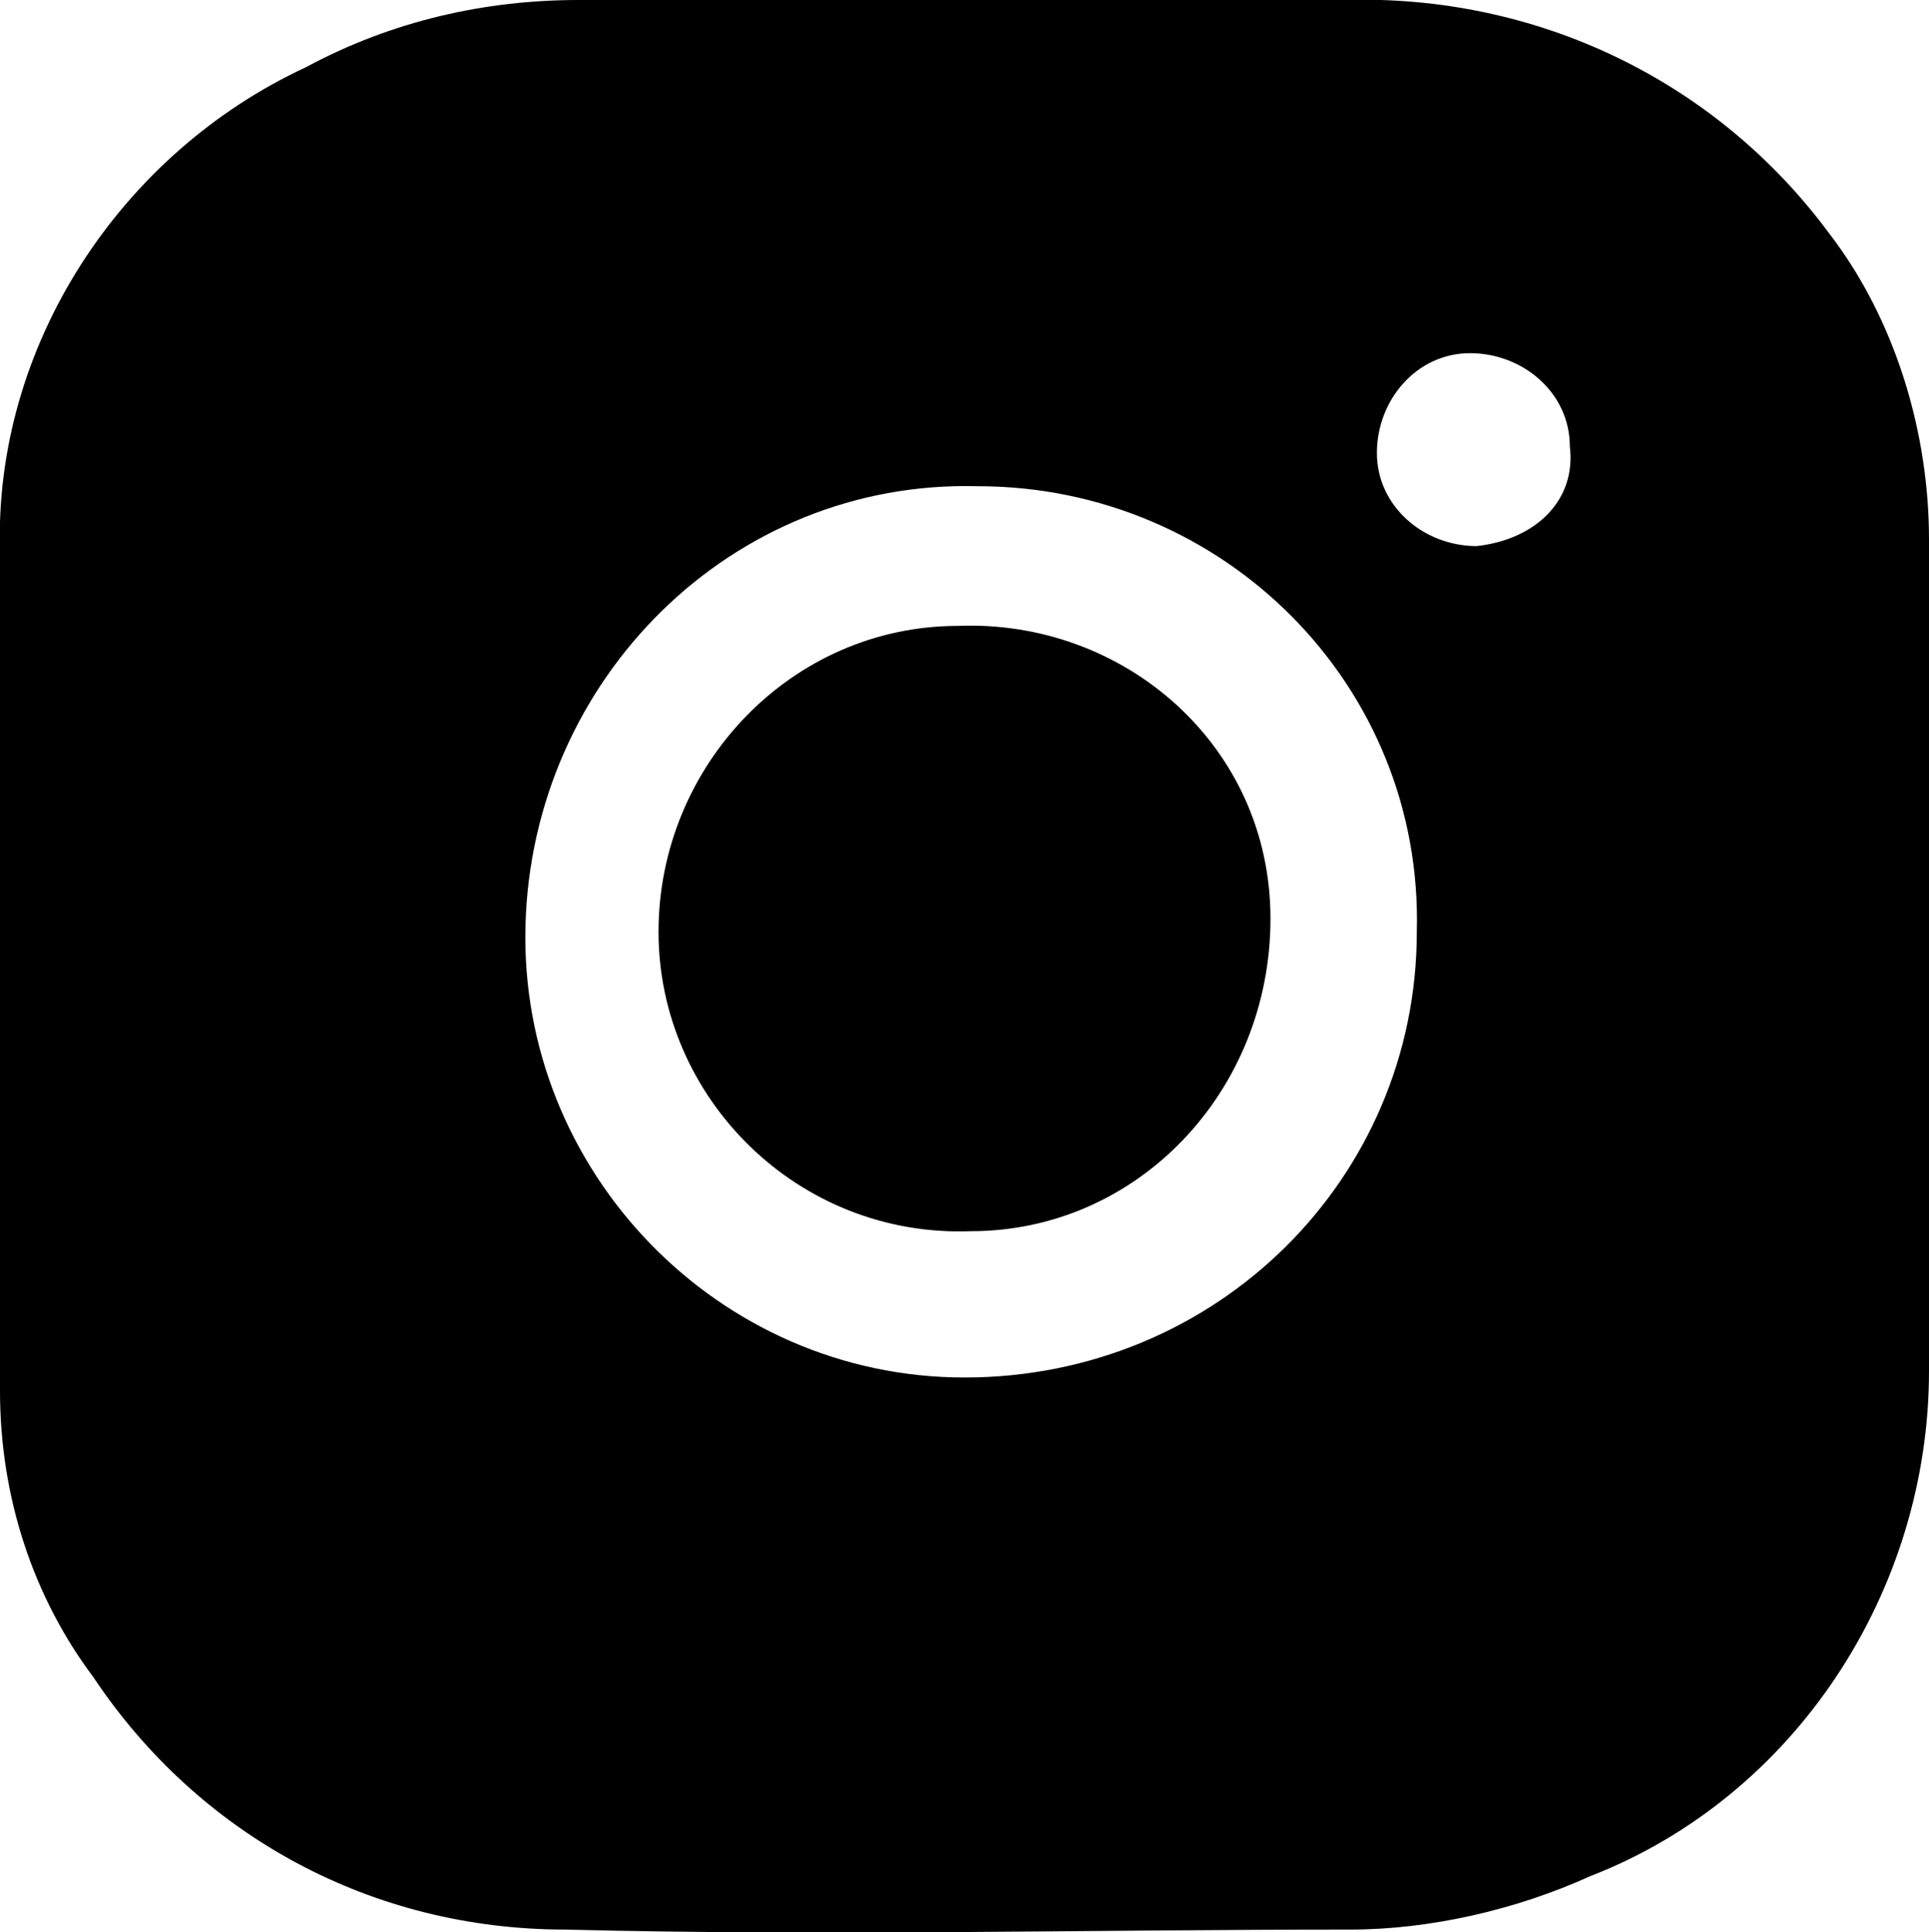
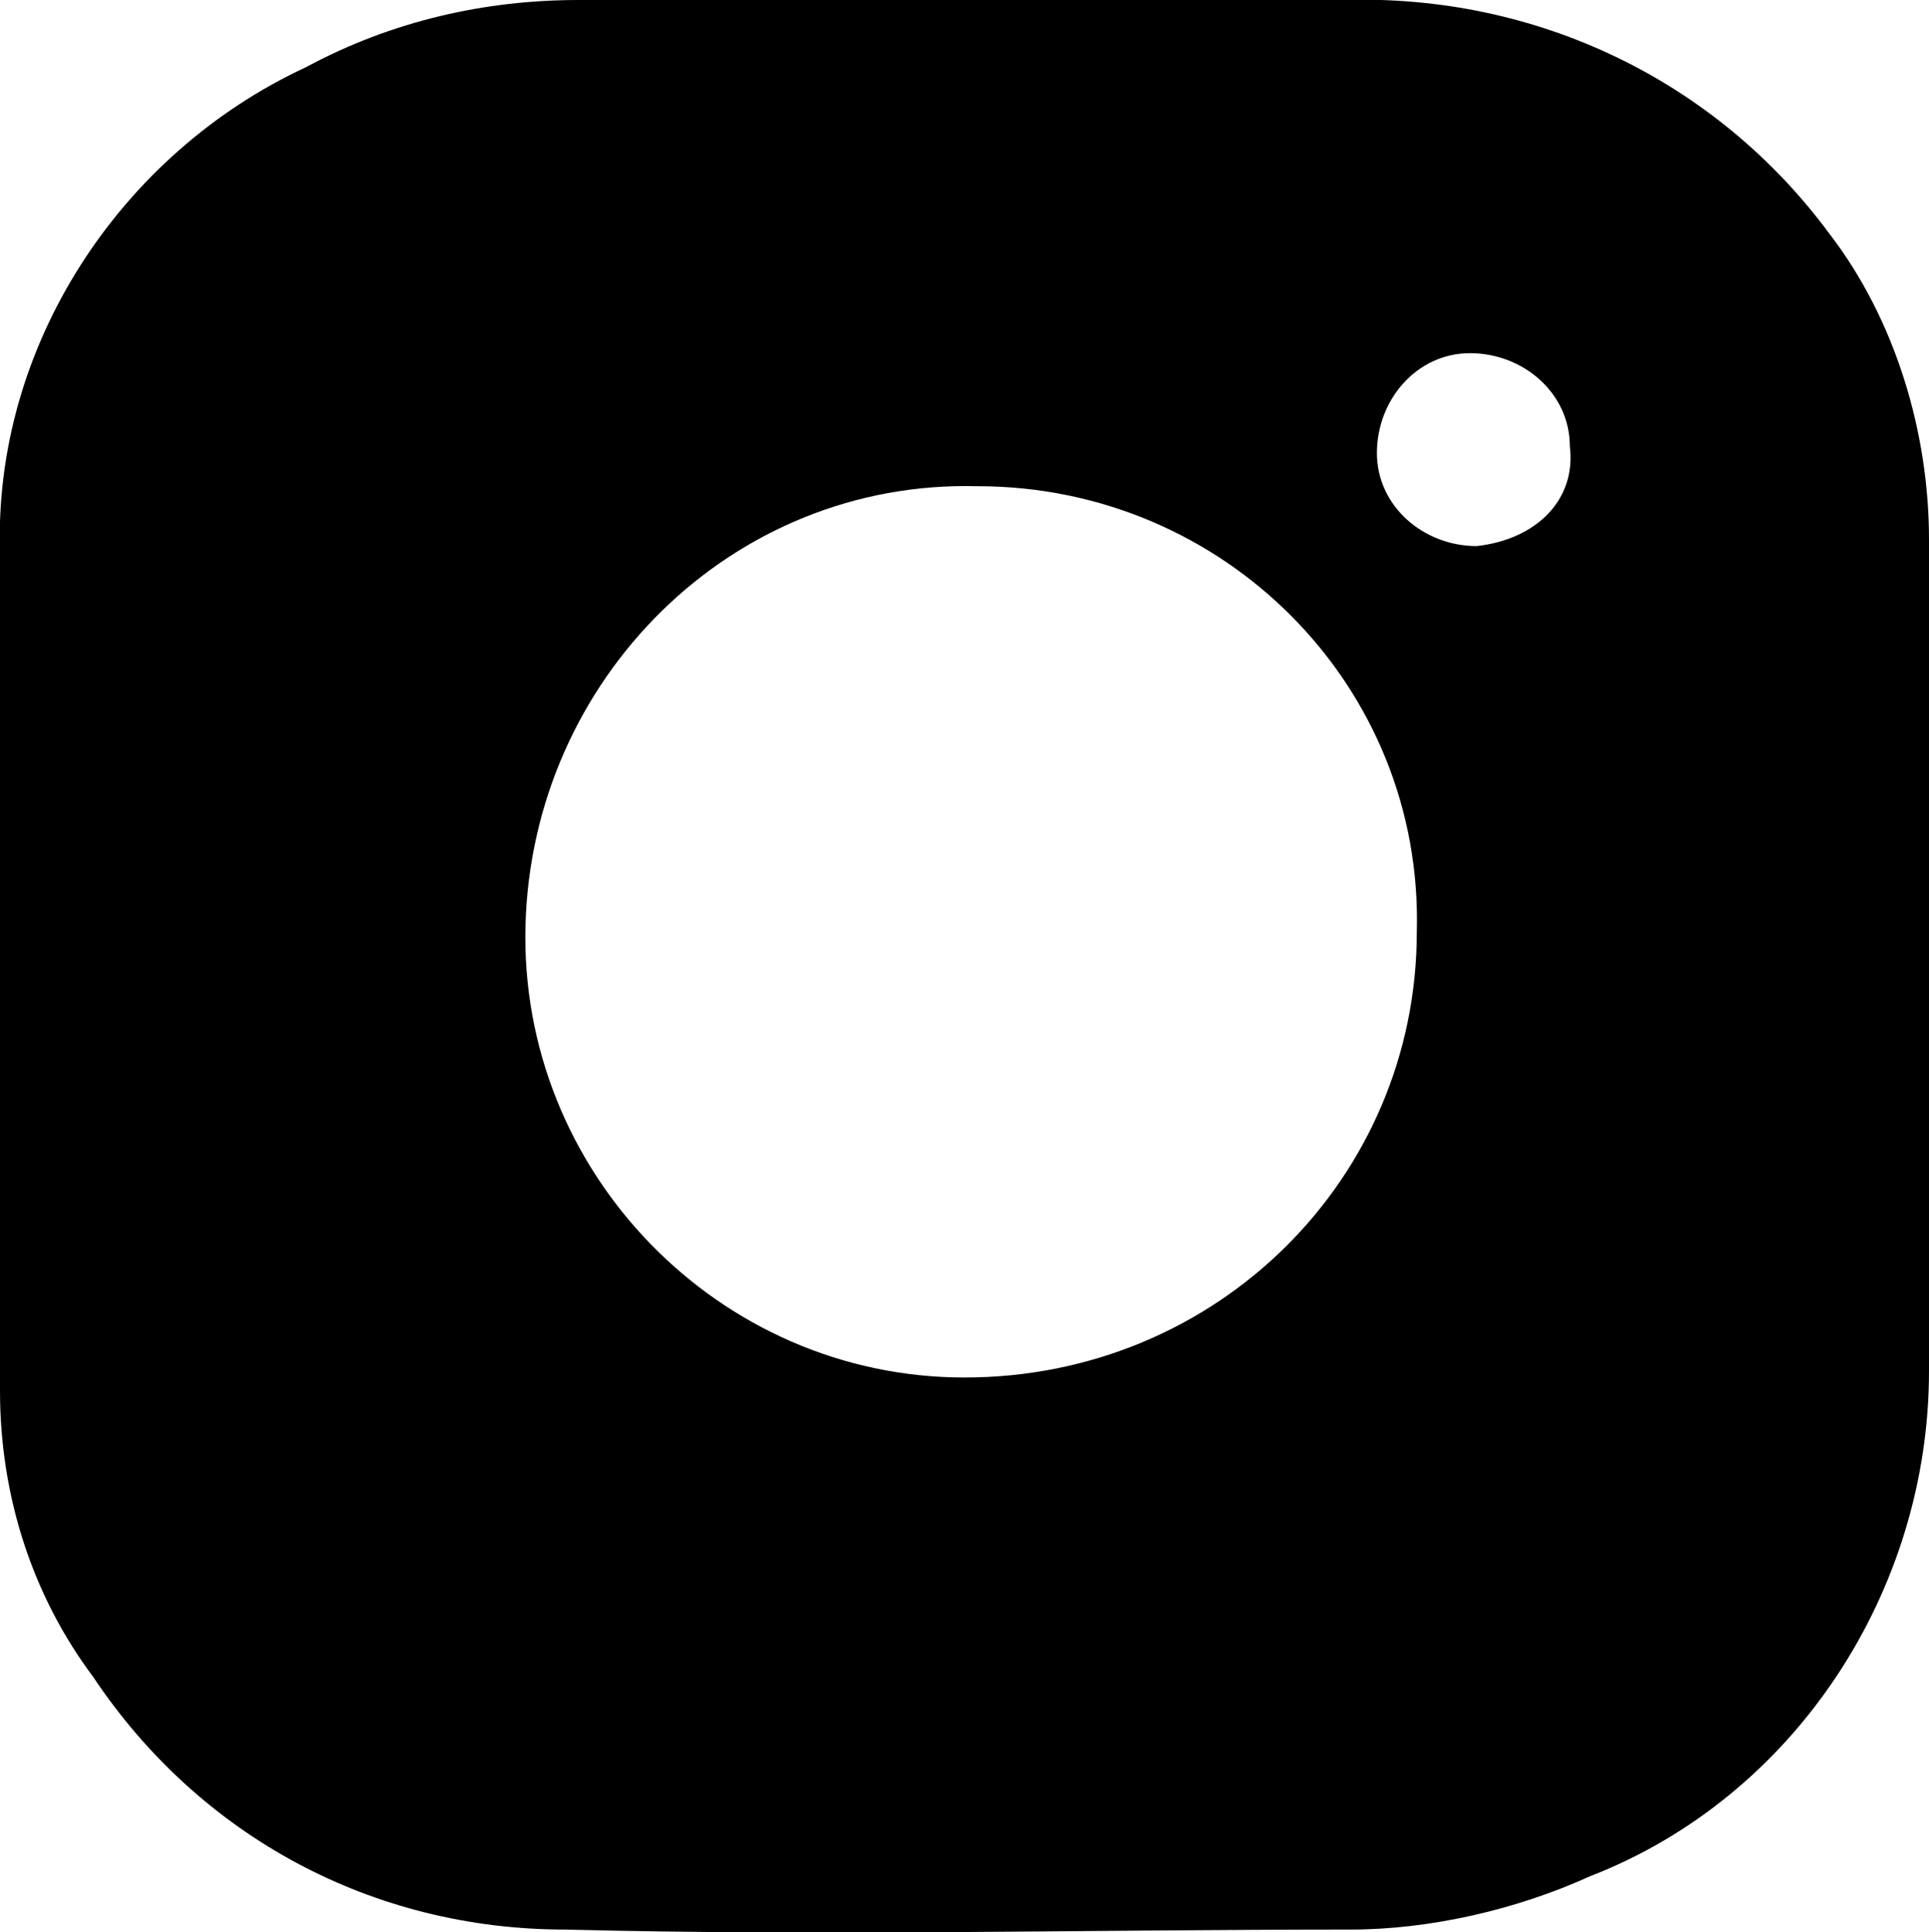
<svg xmlns="http://www.w3.org/2000/svg" width="29" height="29.05" viewBox="0 0 29 29.05">
  <g id="a" />
  <g id="b">
    <g id="c">
      <g>
-         <path d="M14.4,9.41c-2.5,0-4.5,2.1-4.5,4.6s2.1,4.6,4.7,4.5c2.5,0,4.5-2.1,4.5-4.7s-2.2-4.5-4.7-4.4Z" />
        <path d="M27.5,3.51C25.8,1.21,23.1-.09,20.2,0H8.7C7.3,0,5.9,.31,4.6,1.01,1.8,2.31-.1,5.21,0,8.31v12.6c0,1.6,.5,3.1,1.4,4.3,1.6,2.4,4.2,3.8,7.1,3.8,3.9,.1,7.9,0,11.8,0,1.2,0,2.5-.3,3.6-.8,3.1-1.2,5.1-4.3,5.1-7.6V8.11c0-1.6-.5-3.3-1.5-4.6ZM14.5,20.71c-3.7,0-6.7-3.1-6.6-6.8s3.1-6.7,6.8-6.6c3.7,0,6.7,3,6.6,6.7,0,3.7-3,6.7-6.8,6.7Zm7.7-12.5c-.8,0-1.5-.6-1.5-1.4h0c0-.8,.6-1.5,1.4-1.5s1.5,.6,1.5,1.4c.1,.8-.5,1.4-1.4,1.5Z" />
      </g>
    </g>
  </g>
</svg>